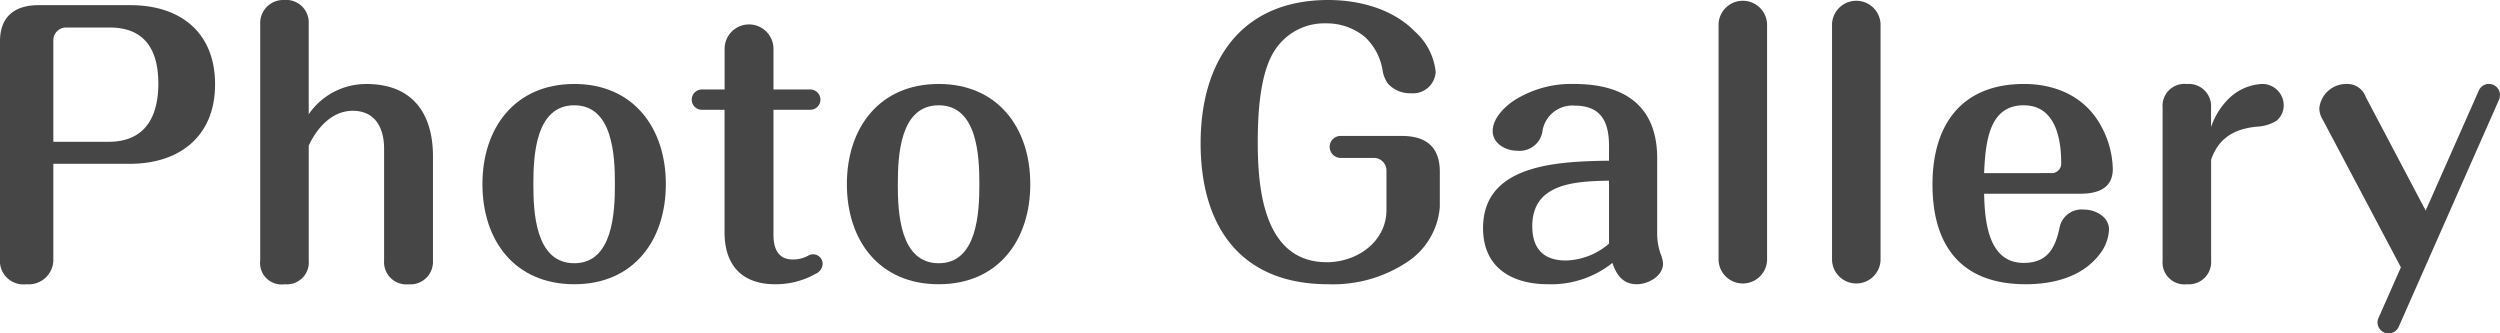
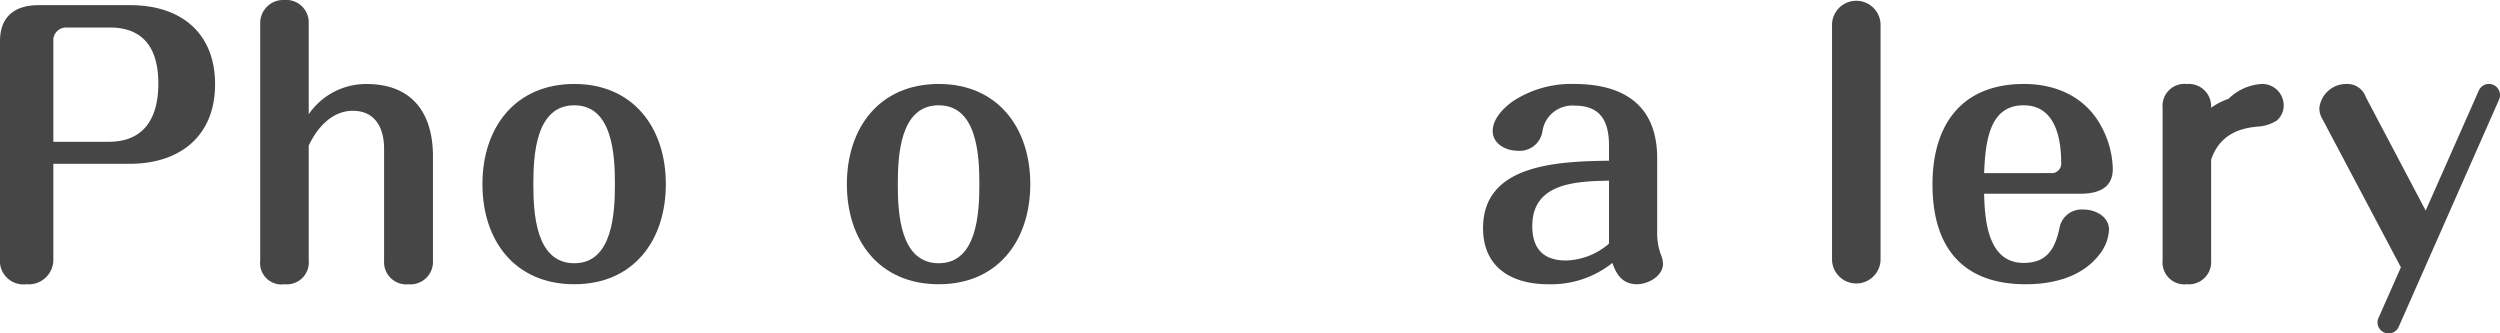
<svg xmlns="http://www.w3.org/2000/svg" width="246.984" height="32.942" viewBox="0 0 246.984 32.942">
  <defs>
    <style>
      .cls-1 {
        fill: #464646;
      }
    </style>
  </defs>
  <g id="レイヤー_2" data-name="レイヤー 2">
    <g id="home">
      <g>
        <path class="cls-1" d="M5.269,25.531a2.435,2.435,0,0,1-2.651,2.55A2.328,2.328,0,0,1,0,25.531V4.079C0,1.632,1.462.51,3.808.51h9.077c4.929,0,8.363,2.685,8.363,7.819s-3.5,7.854-8.431,7.854H5.269Zm5.474-11.524c3.6,0,4.9-2.483,4.9-5.746,0-3.23-1.258-5.541-4.794-5.541H6.494A1.26,1.26,0,0,0,5.269,3.909v10.1Z" />
        <path class="cls-1" d="M36.212,8.3c4.488,0,6.562,2.855,6.562,7.14v10.3a2.229,2.229,0,0,1-2.414,2.346,2.2,2.2,0,0,1-2.414-2.346V14.686c0-2.005-.85-3.74-3.093-3.74-2.074,0-3.536,1.7-4.352,3.434V25.735a2.167,2.167,0,0,1-2.38,2.346,2.118,2.118,0,0,1-2.414-2.346V2.346A2.276,2.276,0,0,1,28.087,0,2.229,2.229,0,0,1,30.5,2.346v8.94A6.866,6.866,0,0,1,36.212,8.3Z" />
        <path class="cls-1" d="M65.781,18.189c0,5.575-3.2,9.892-9.043,9.892-5.881,0-9.077-4.317-9.077-9.892,0-5.542,3.2-9.894,9.077-9.894C62.585,8.3,65.781,12.647,65.781,18.189Zm-13.089,0c0,2.787.2,7.818,4.046,7.818,3.808,0,4.012-5.031,4.012-7.818s-.2-7.786-4.012-7.786C52.9,10.4,52.692,15.4,52.692,18.189Z" />
-         <path class="cls-1" d="M76.414,23.185c0,1.293.407,2.449,1.9,2.449a3.088,3.088,0,0,0,1.53-.375.873.873,0,0,1,.51-.136.944.944,0,0,1,.918.952,1.138,1.138,0,0,1-.714.986,7.965,7.965,0,0,1-3.978,1.02c-3.3,0-5-1.9-5-5.134v-12.1H69.342a1,1,0,1,1,0-2.006h2.244V4.759a2.415,2.415,0,0,1,4.828,0v4.08h3.637a1,1,0,1,1,0,2.006H76.414Z" />
        <path class="cls-1" d="M101.786,18.189c0,5.575-3.2,9.892-9.043,9.892-5.881,0-9.077-4.317-9.077-9.892,0-5.542,3.2-9.894,9.077-9.894C98.59,8.3,101.786,12.647,101.786,18.189Zm-13.089,0c0,2.787.2,7.818,4.046,7.818,3.808,0,4.012-5.031,4.012-7.818s-.2-7.786-4.012-7.786C88.9,10.4,88.7,15.4,88.7,18.189Z" />
-         <path class="cls-1" d="M138.471,13.429c2.38,0,3.774,1.053,3.774,3.535v3.468a7.177,7.177,0,0,1-3.2,5.439,13.262,13.262,0,0,1-7.819,2.21c-8.7,0-12.613-5.745-12.613-13.938C118.617,6.052,122.6,0,131.23,0c3.06,0,6.392.884,8.567,3.128a6.21,6.21,0,0,1,2.04,3.977,2.245,2.245,0,0,1-2.448,2.108,2.949,2.949,0,0,1-2.209-.884A2.923,2.923,0,0,1,136.6,7a5.784,5.784,0,0,0-1.734-3.332,5.935,5.935,0,0,0-3.876-1.36A5.821,5.821,0,0,0,125.858,5.1c-1.427,2.277-1.6,6.357-1.6,8.974,0,4.726.646,11.831,6.833,11.831,2.958,0,5.882-2.006,5.882-5.168V16.828a1.235,1.235,0,0,0-1.19-1.224h-3.3a1.1,1.1,0,0,1-1.122-1.087,1.081,1.081,0,0,1,1.122-1.088Z" />
        <path class="cls-1" d="M158.96,14.414c0-2.38-.782-3.978-3.4-3.978a2.98,2.98,0,0,0-3.163,2.449,2.282,2.282,0,0,1-2.515,2.006c-1.088,0-2.414-.681-2.414-1.939,0-1.223,1.088-2.311,2.006-2.957a10.533,10.533,0,0,1,6.051-1.7c4.9,0,8.194,2.108,8.194,7.343v7.378a6.144,6.144,0,0,0,.34,2.073,2.877,2.877,0,0,1,.237.952c0,1.258-1.5,2.04-2.583,2.04-1.394,0-2.04-.952-2.414-2.107a9.7,9.7,0,0,1-6.358,2.107c-3.569,0-6.425-1.632-6.425-5.541,0-6.187,7-6.6,12.443-6.664Zm0,3.434c-3.23.068-7.581.2-7.581,4.488,0,2.176,1.054,3.4,3.331,3.4a6.779,6.779,0,0,0,4.25-1.666Z" />
-         <path class="cls-1" d="M174.576,25.735a2.4,2.4,0,0,1-4.793,0V2.346a2.4,2.4,0,0,1,4.793,0Z" />
        <path class="cls-1" d="M185.786,25.735a2.4,2.4,0,0,1-4.793,0V2.346a2.4,2.4,0,0,1,4.793,0Z" />
        <path class="cls-1" d="M199.926,25.974c2.278,0,3.094-1.361,3.536-3.434a2.218,2.218,0,0,1,2.413-1.836c1.156,0,2.482.714,2.482,1.972a4.3,4.3,0,0,1-.985,2.515c-1.734,2.21-4.59,2.89-7.242,2.89-6.357,0-9.213-3.773-9.213-9.859,0-5.881,2.856-9.927,9.043-9.927,3.23,0,6.153,1.326,7.684,4.284a9.173,9.173,0,0,1,1.087,4.113c0,1.972-1.564,2.448-3.23,2.448h-9.484C196.084,21.792,196.391,25.974,199.926,25.974Zm2.652-8.873a.941.941,0,0,0,1.054-1.021c0-2.481-.612-5.677-3.706-5.677-3.3,0-3.774,3.331-3.909,6.7Z" />
-         <path class="cls-1" d="M220.173,9.757a5.069,5.069,0,0,1,3.3-1.462,2.119,2.119,0,0,1,2.142,2.074,1.957,1.957,0,0,1-.714,1.564,4.079,4.079,0,0,1-1.9.578c-2.21.2-3.808,1.088-4.556,3.263v9.961a2.2,2.2,0,0,1-2.379,2.346,2.164,2.164,0,0,1-2.414-2.346V10.641A2.165,2.165,0,0,1,216.06,8.3a2.2,2.2,0,0,1,2.379,2.346v1.9A7.167,7.167,0,0,1,220.173,9.757Z" />
+         <path class="cls-1" d="M220.173,9.757a5.069,5.069,0,0,1,3.3-1.462,2.119,2.119,0,0,1,2.142,2.074,1.957,1.957,0,0,1-.714,1.564,4.079,4.079,0,0,1-1.9.578c-2.21.2-3.808,1.088-4.556,3.263v9.961a2.2,2.2,0,0,1-2.379,2.346,2.164,2.164,0,0,1-2.414-2.346V10.641A2.165,2.165,0,0,1,216.06,8.3a2.2,2.2,0,0,1,2.379,2.346A7.167,7.167,0,0,1,220.173,9.757Z" />
        <path class="cls-1" d="M229.477,11.831a2.154,2.154,0,0,1-.341-1.156,2.675,2.675,0,0,1,2.72-2.38,1.926,1.926,0,0,1,1.87,1.292l5.915,11.219,5.236-11.831a1.094,1.094,0,0,1,2.107.442,1.181,1.181,0,0,1-.1.441l-9.894,22.4a1.094,1.094,0,0,1-2.107-.409,1.06,1.06,0,0,1,.1-.441l2.21-5Z" />
      </g>
    </g>
  </g>
</svg>